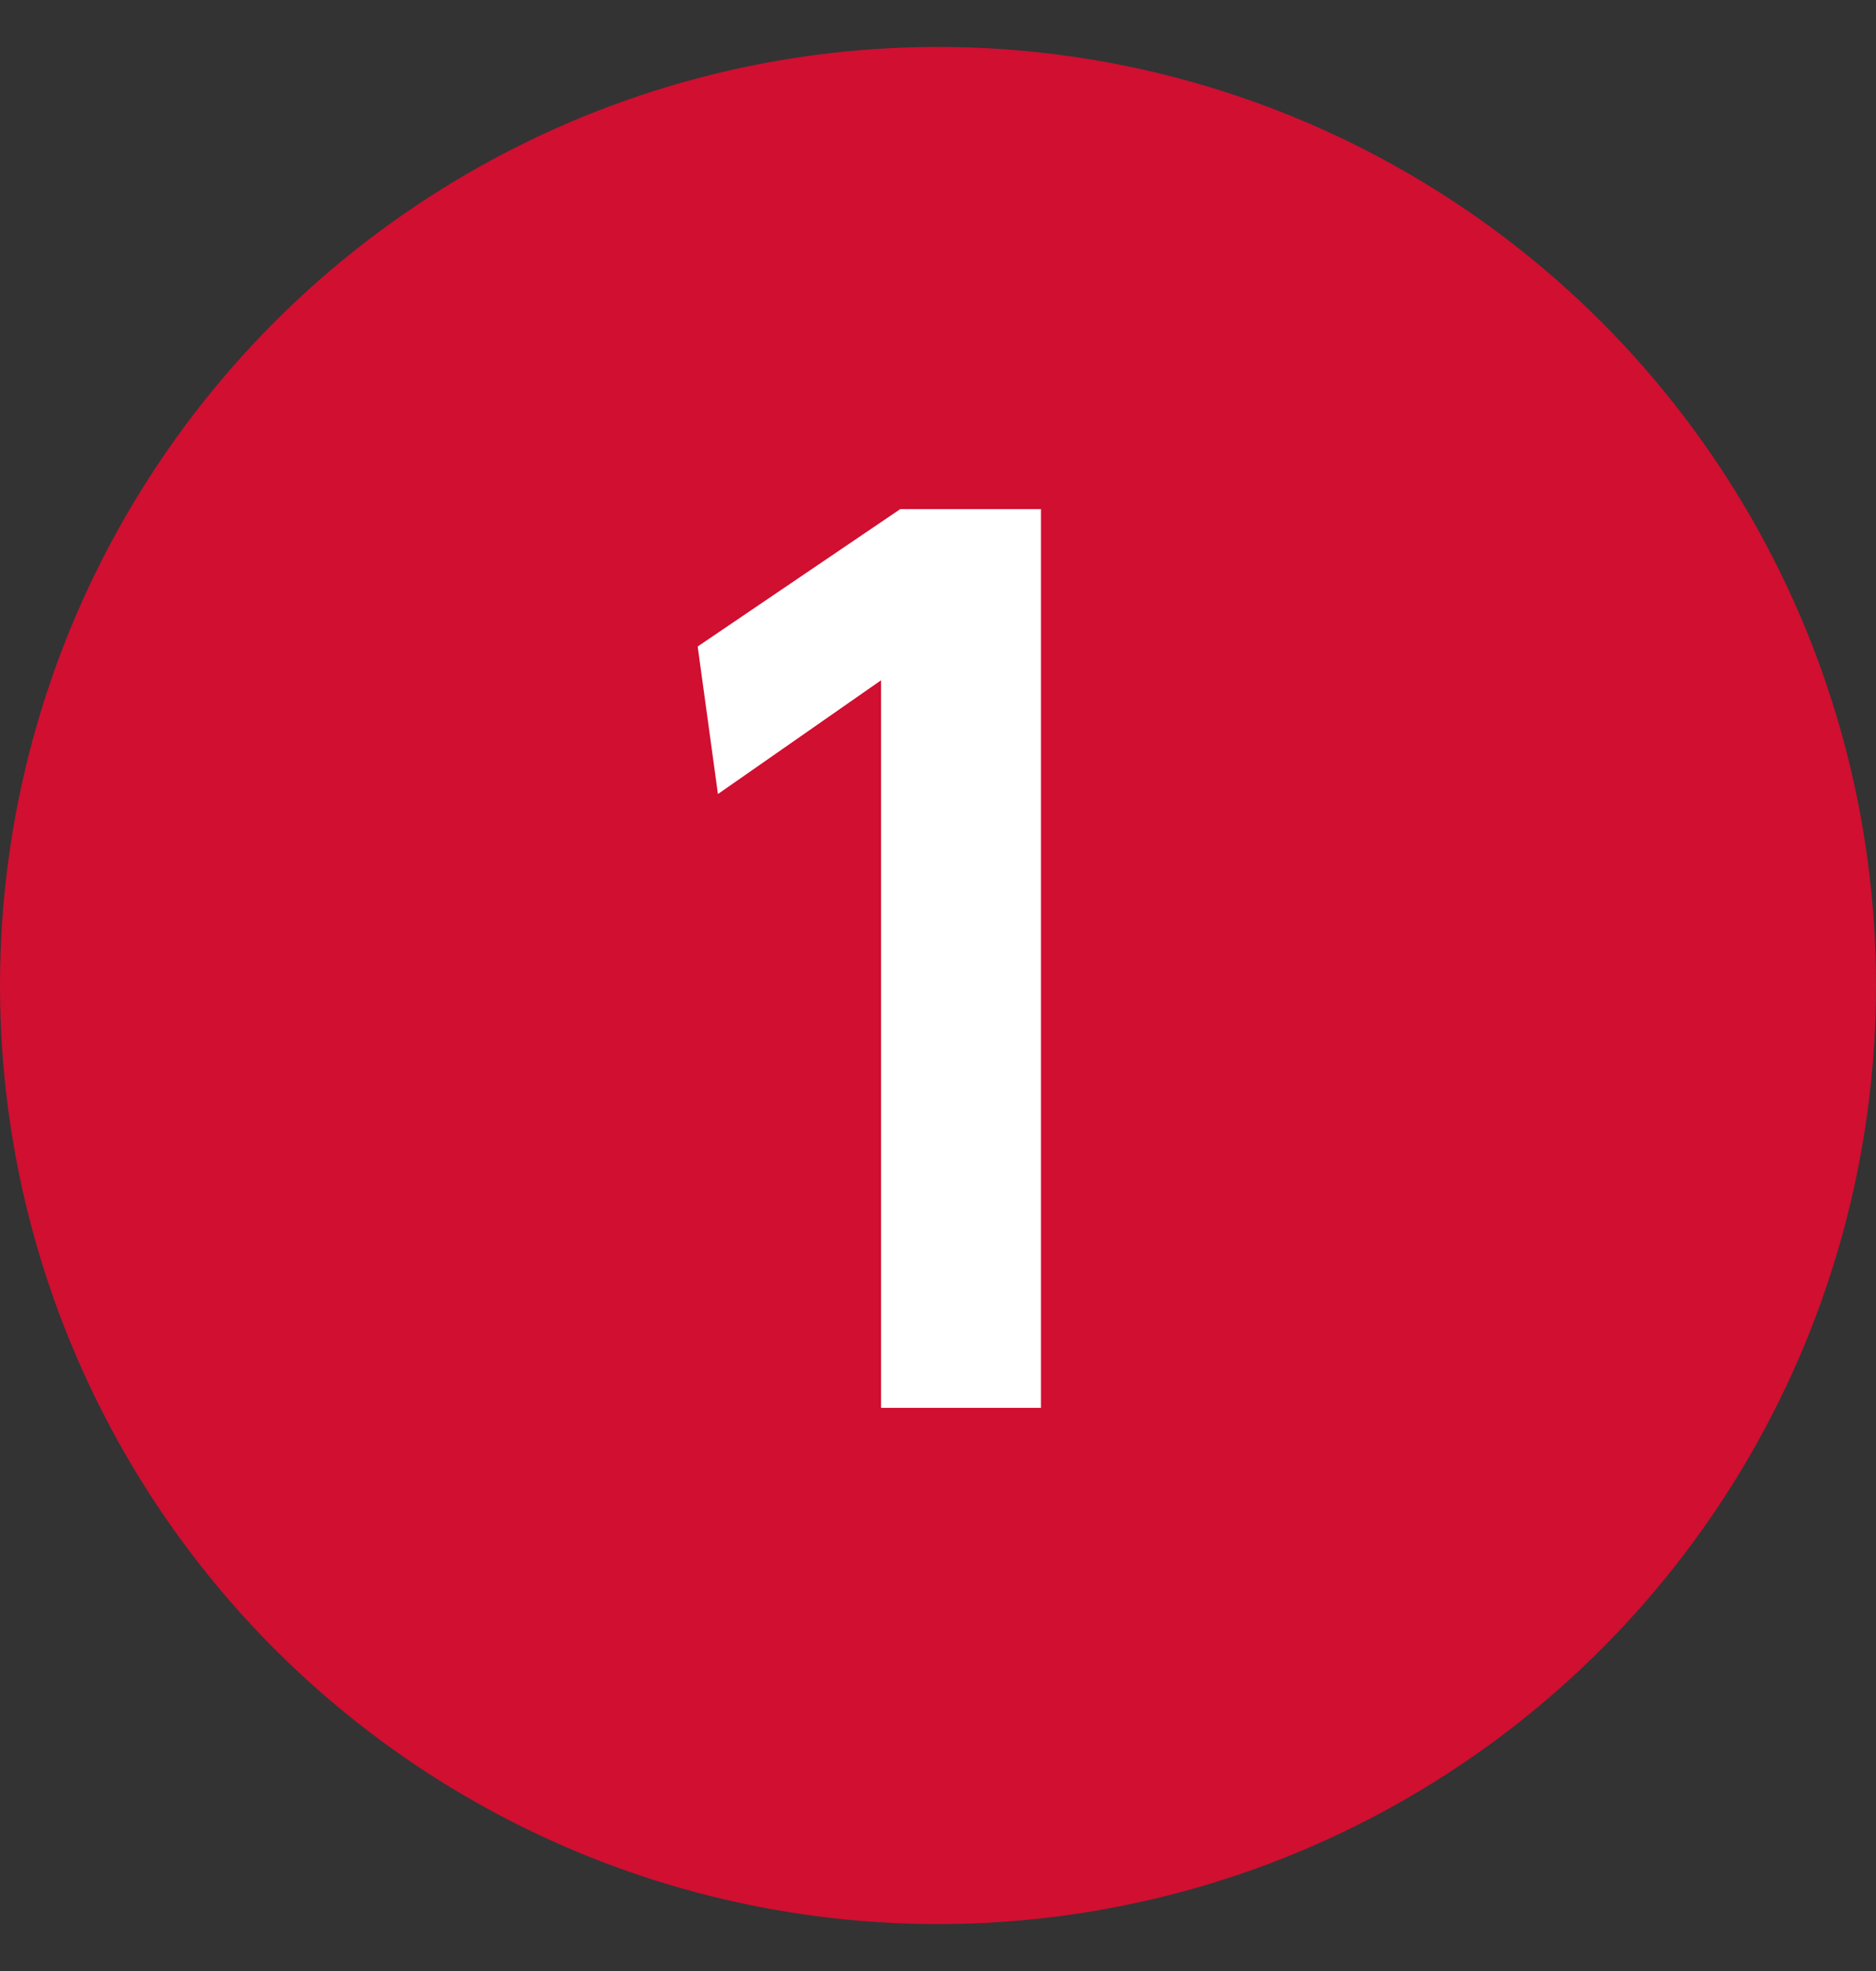
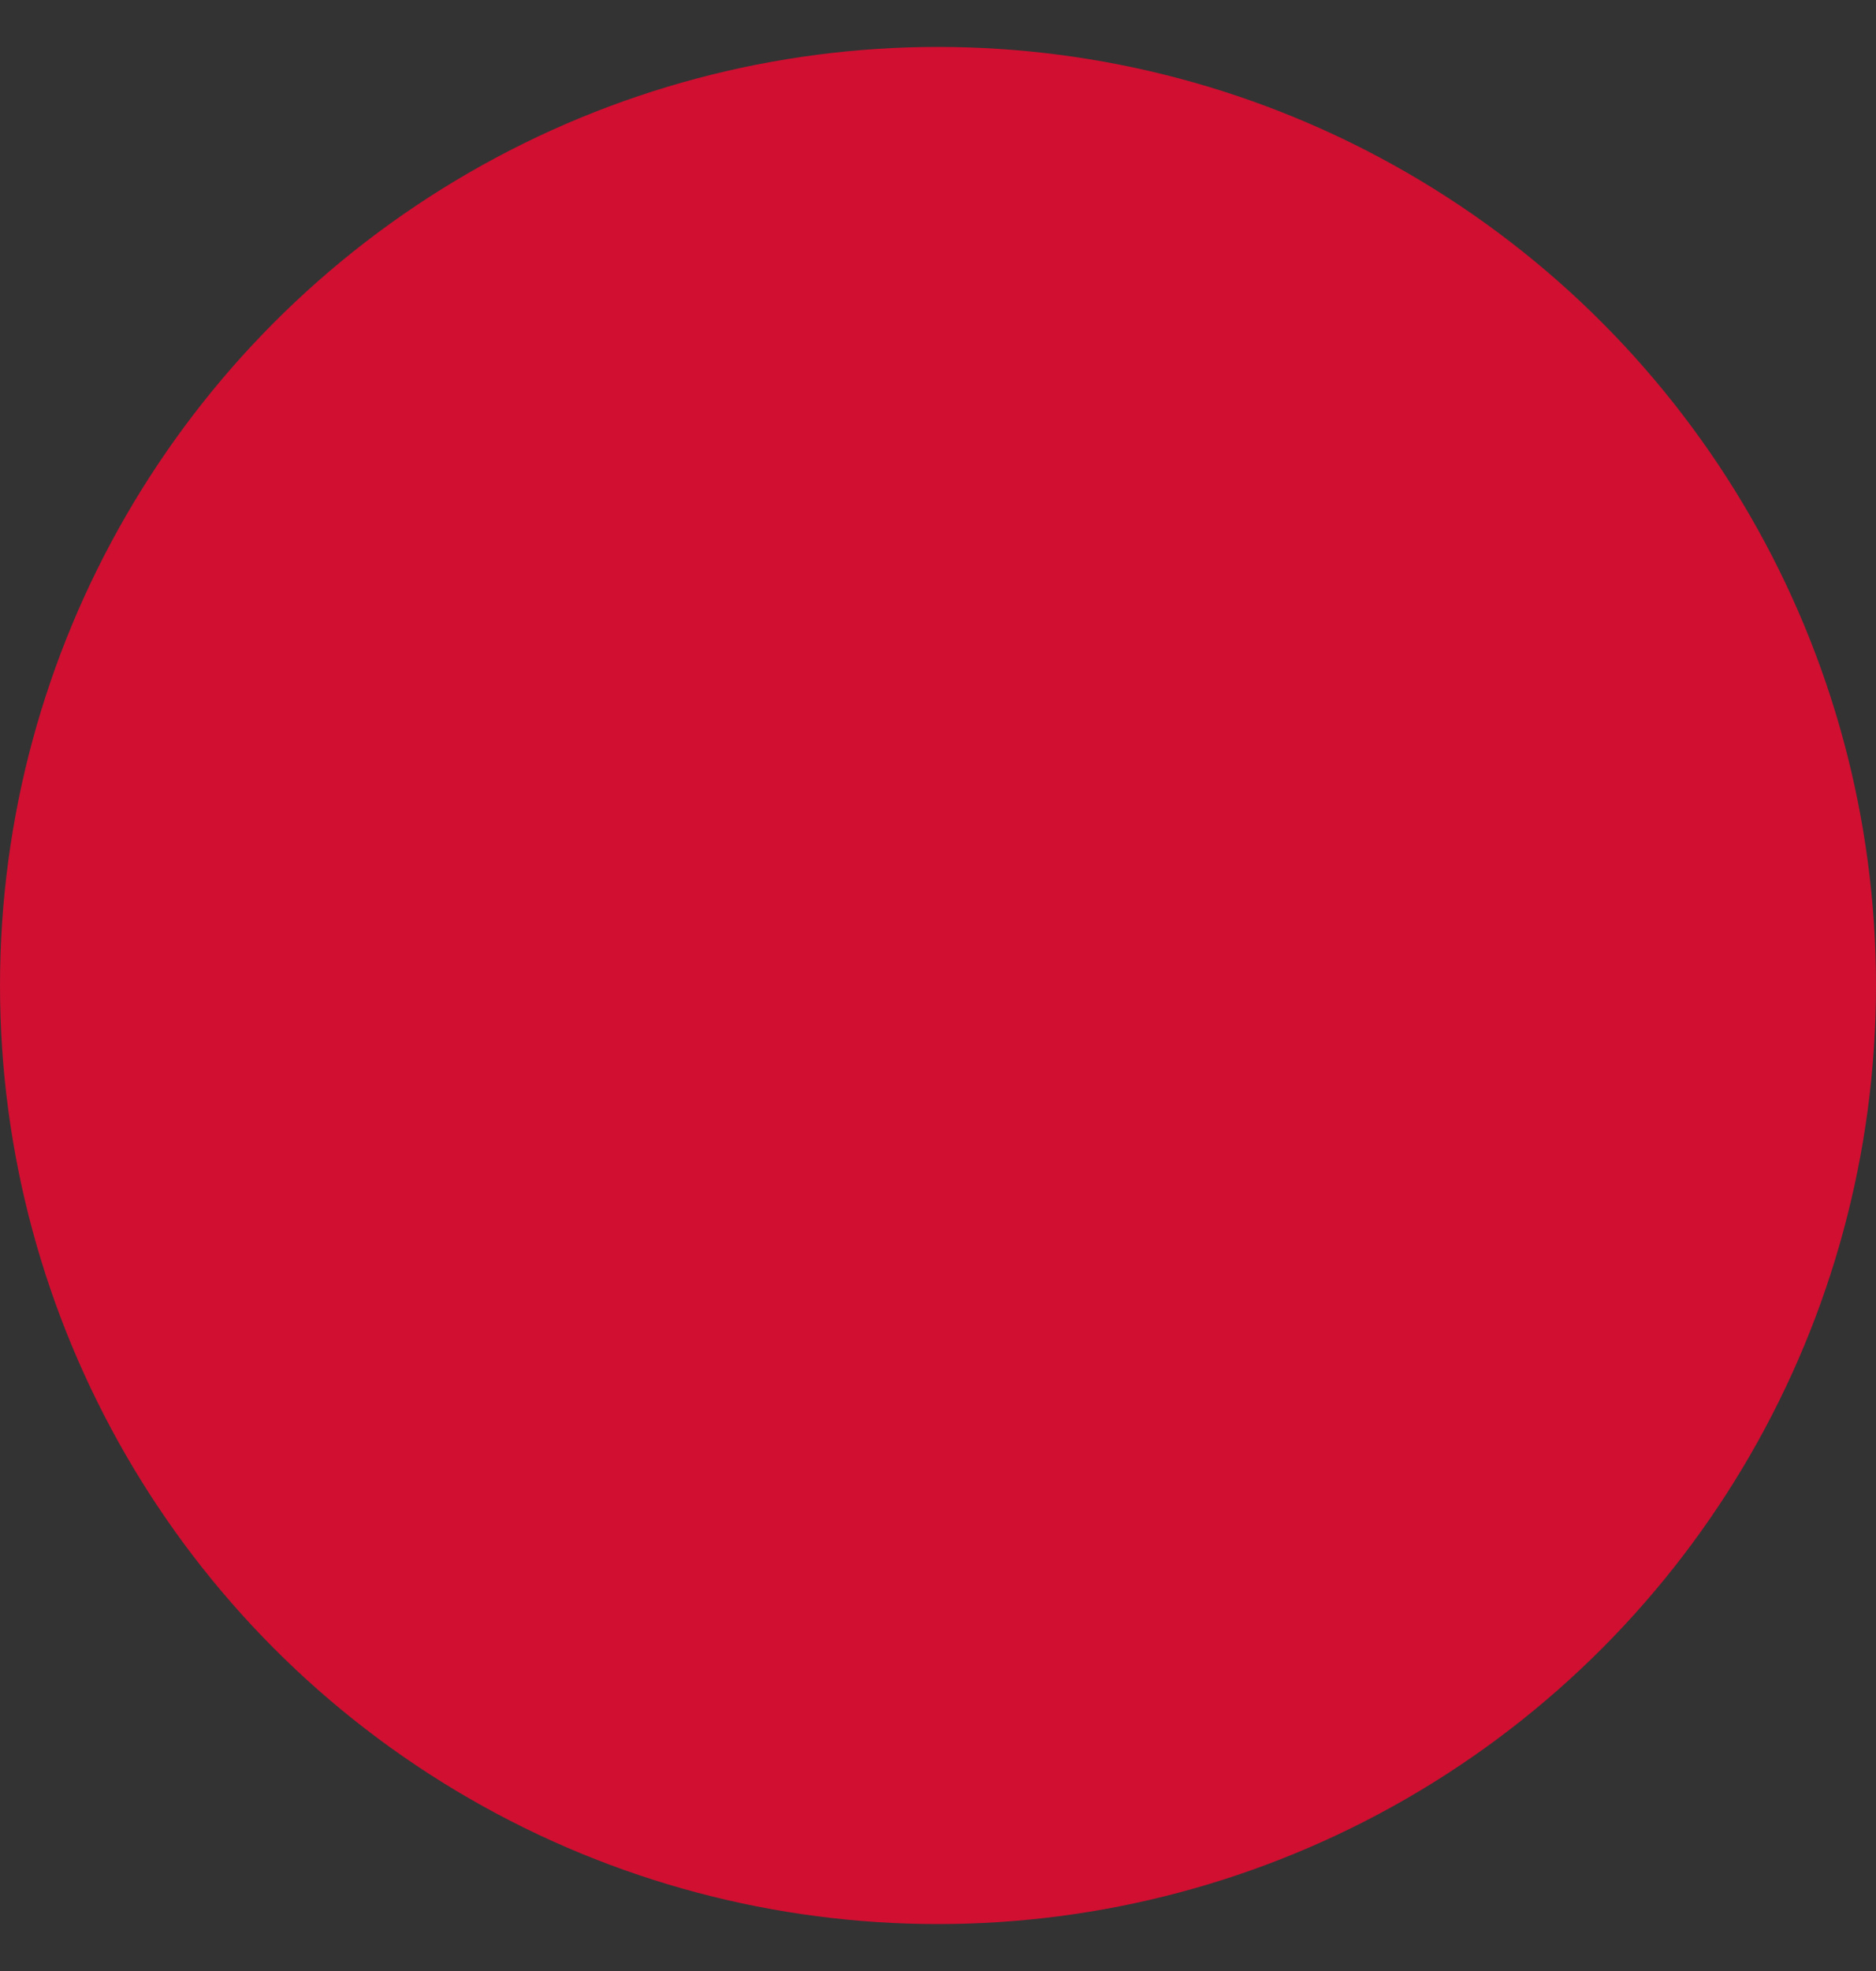
<svg xmlns="http://www.w3.org/2000/svg" width="20" height="21" viewBox="0 0 20 21" fill="none">
  <rect x="0" y="0" width="20" height="21" fill="#333333" stroke="none" />
  <circle cx="10" cy="10.5" r="10" fill="#D00F31" />
-   <path d="M7.438 6.888L9.598 5.424H11.098V15H9.393V7.248L7.654 8.46L7.438 6.888Z" fill="white" />
</svg>